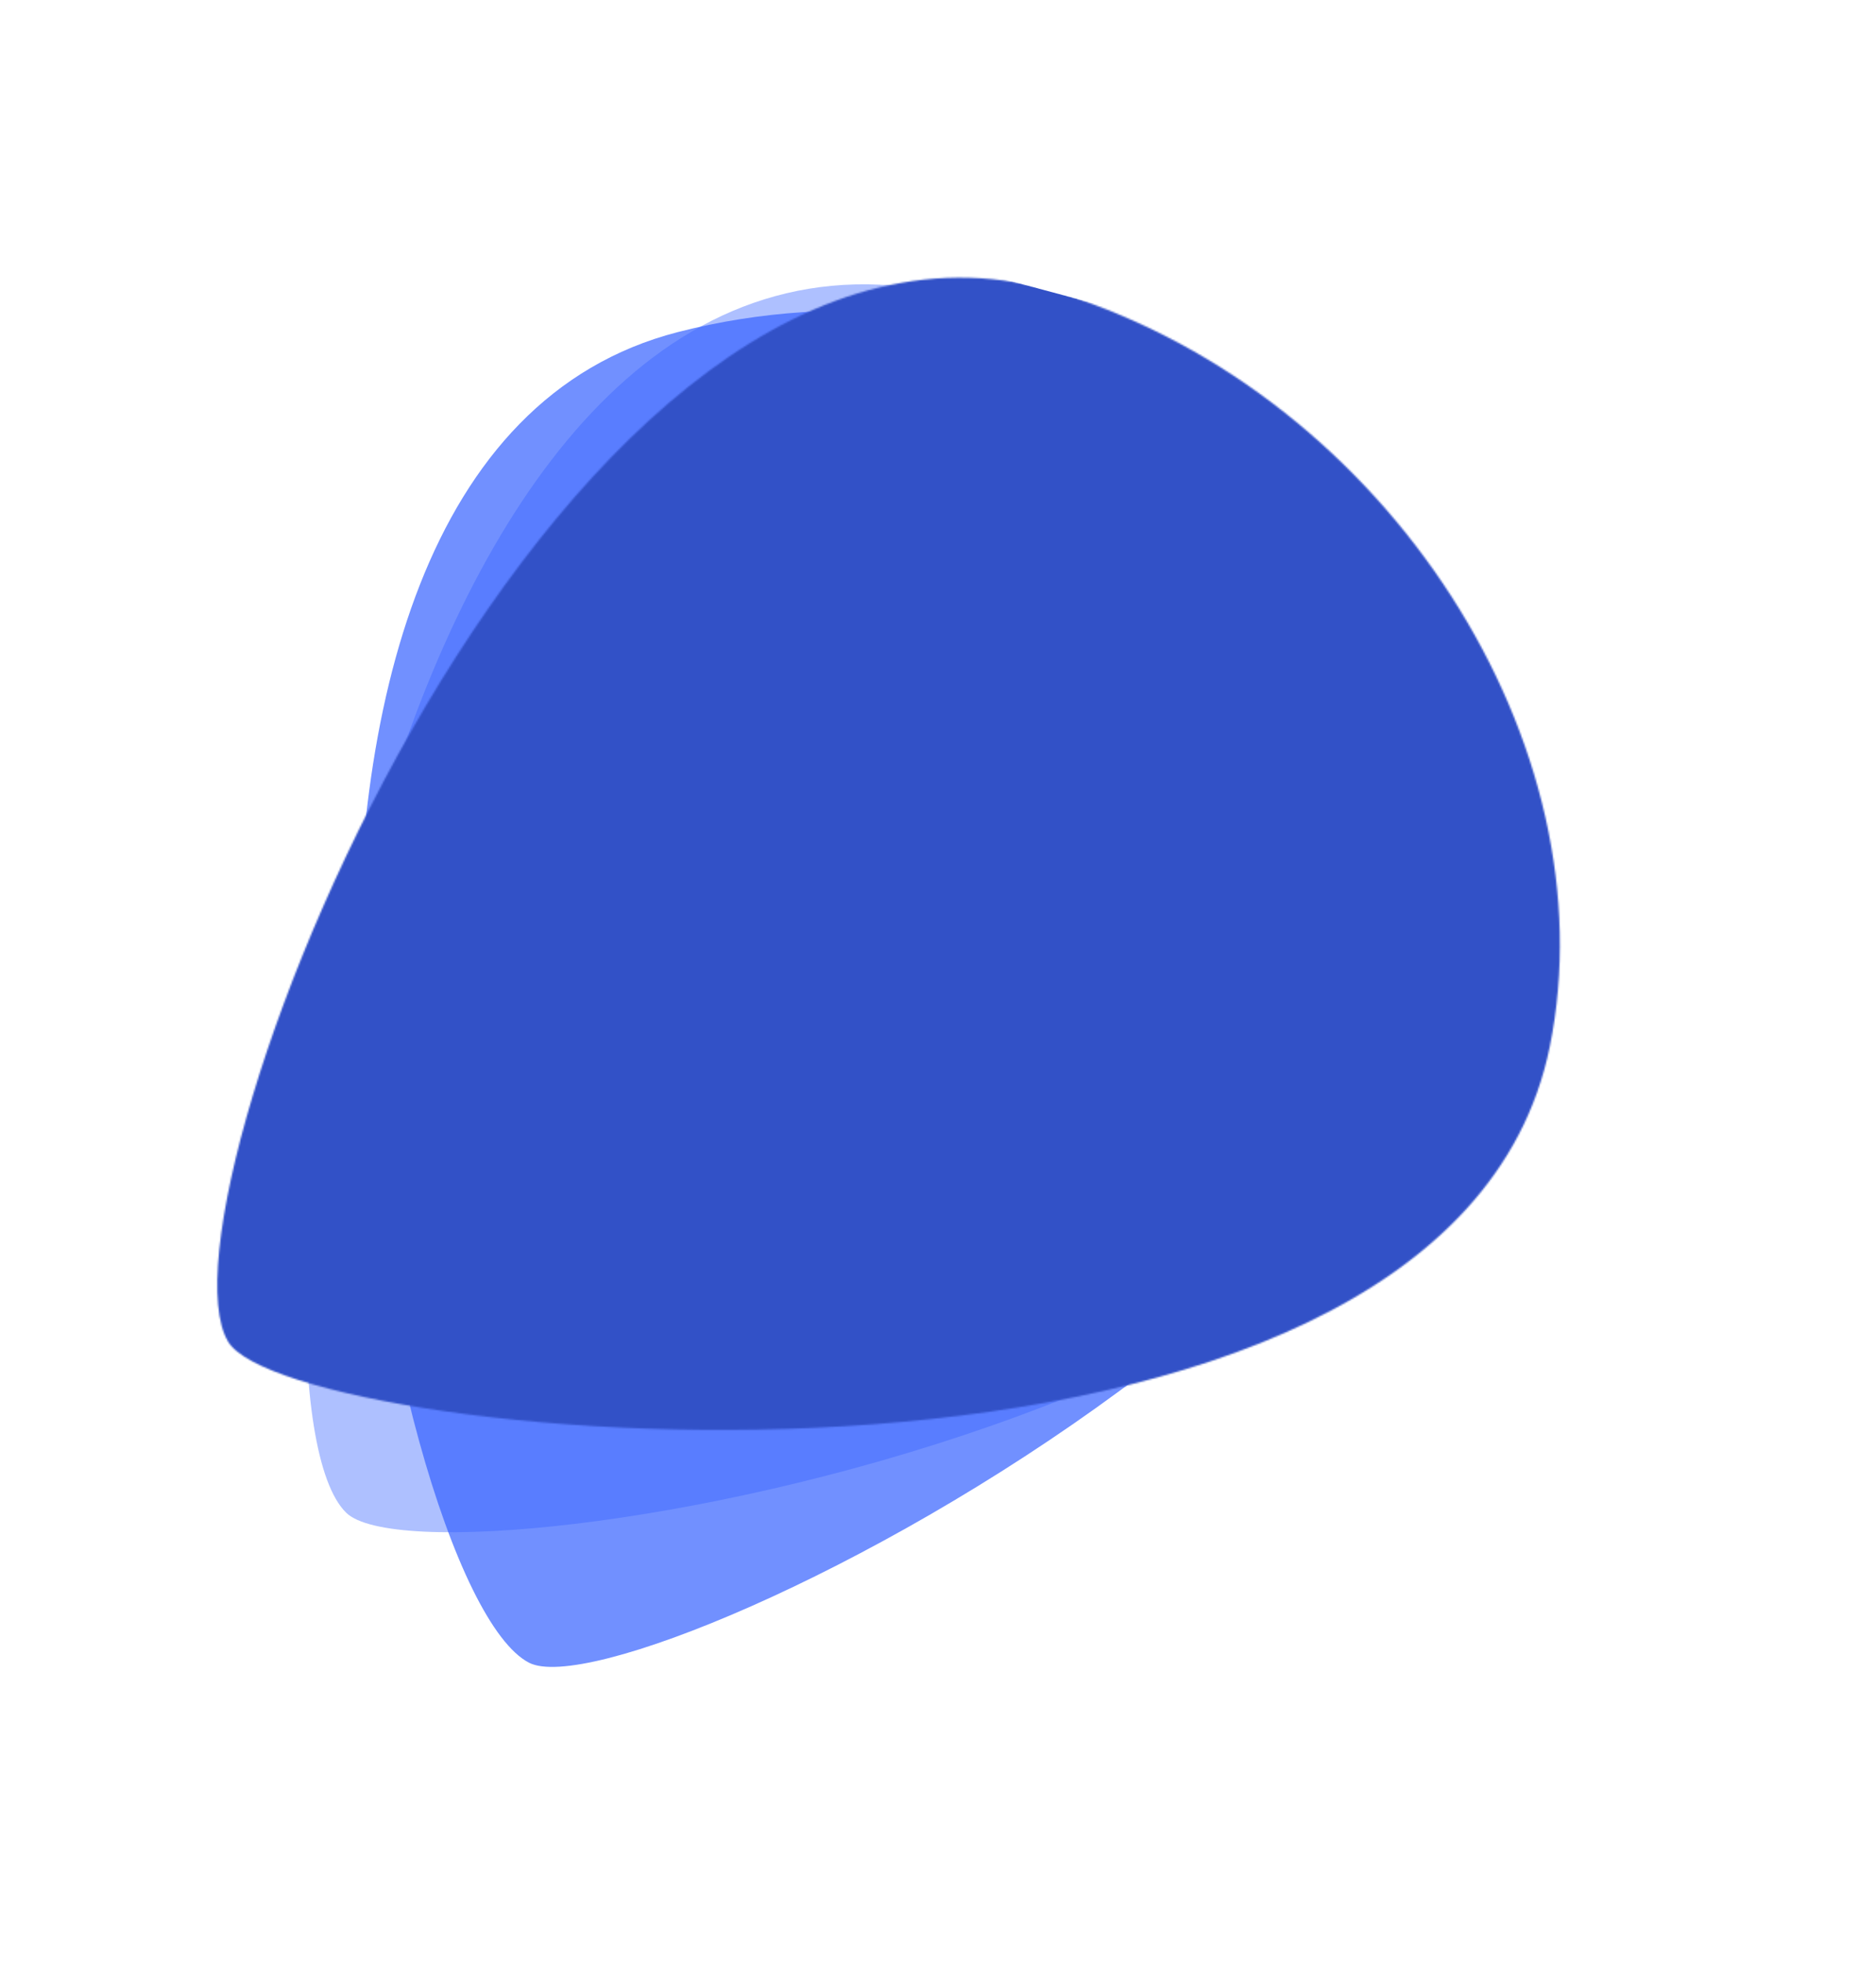
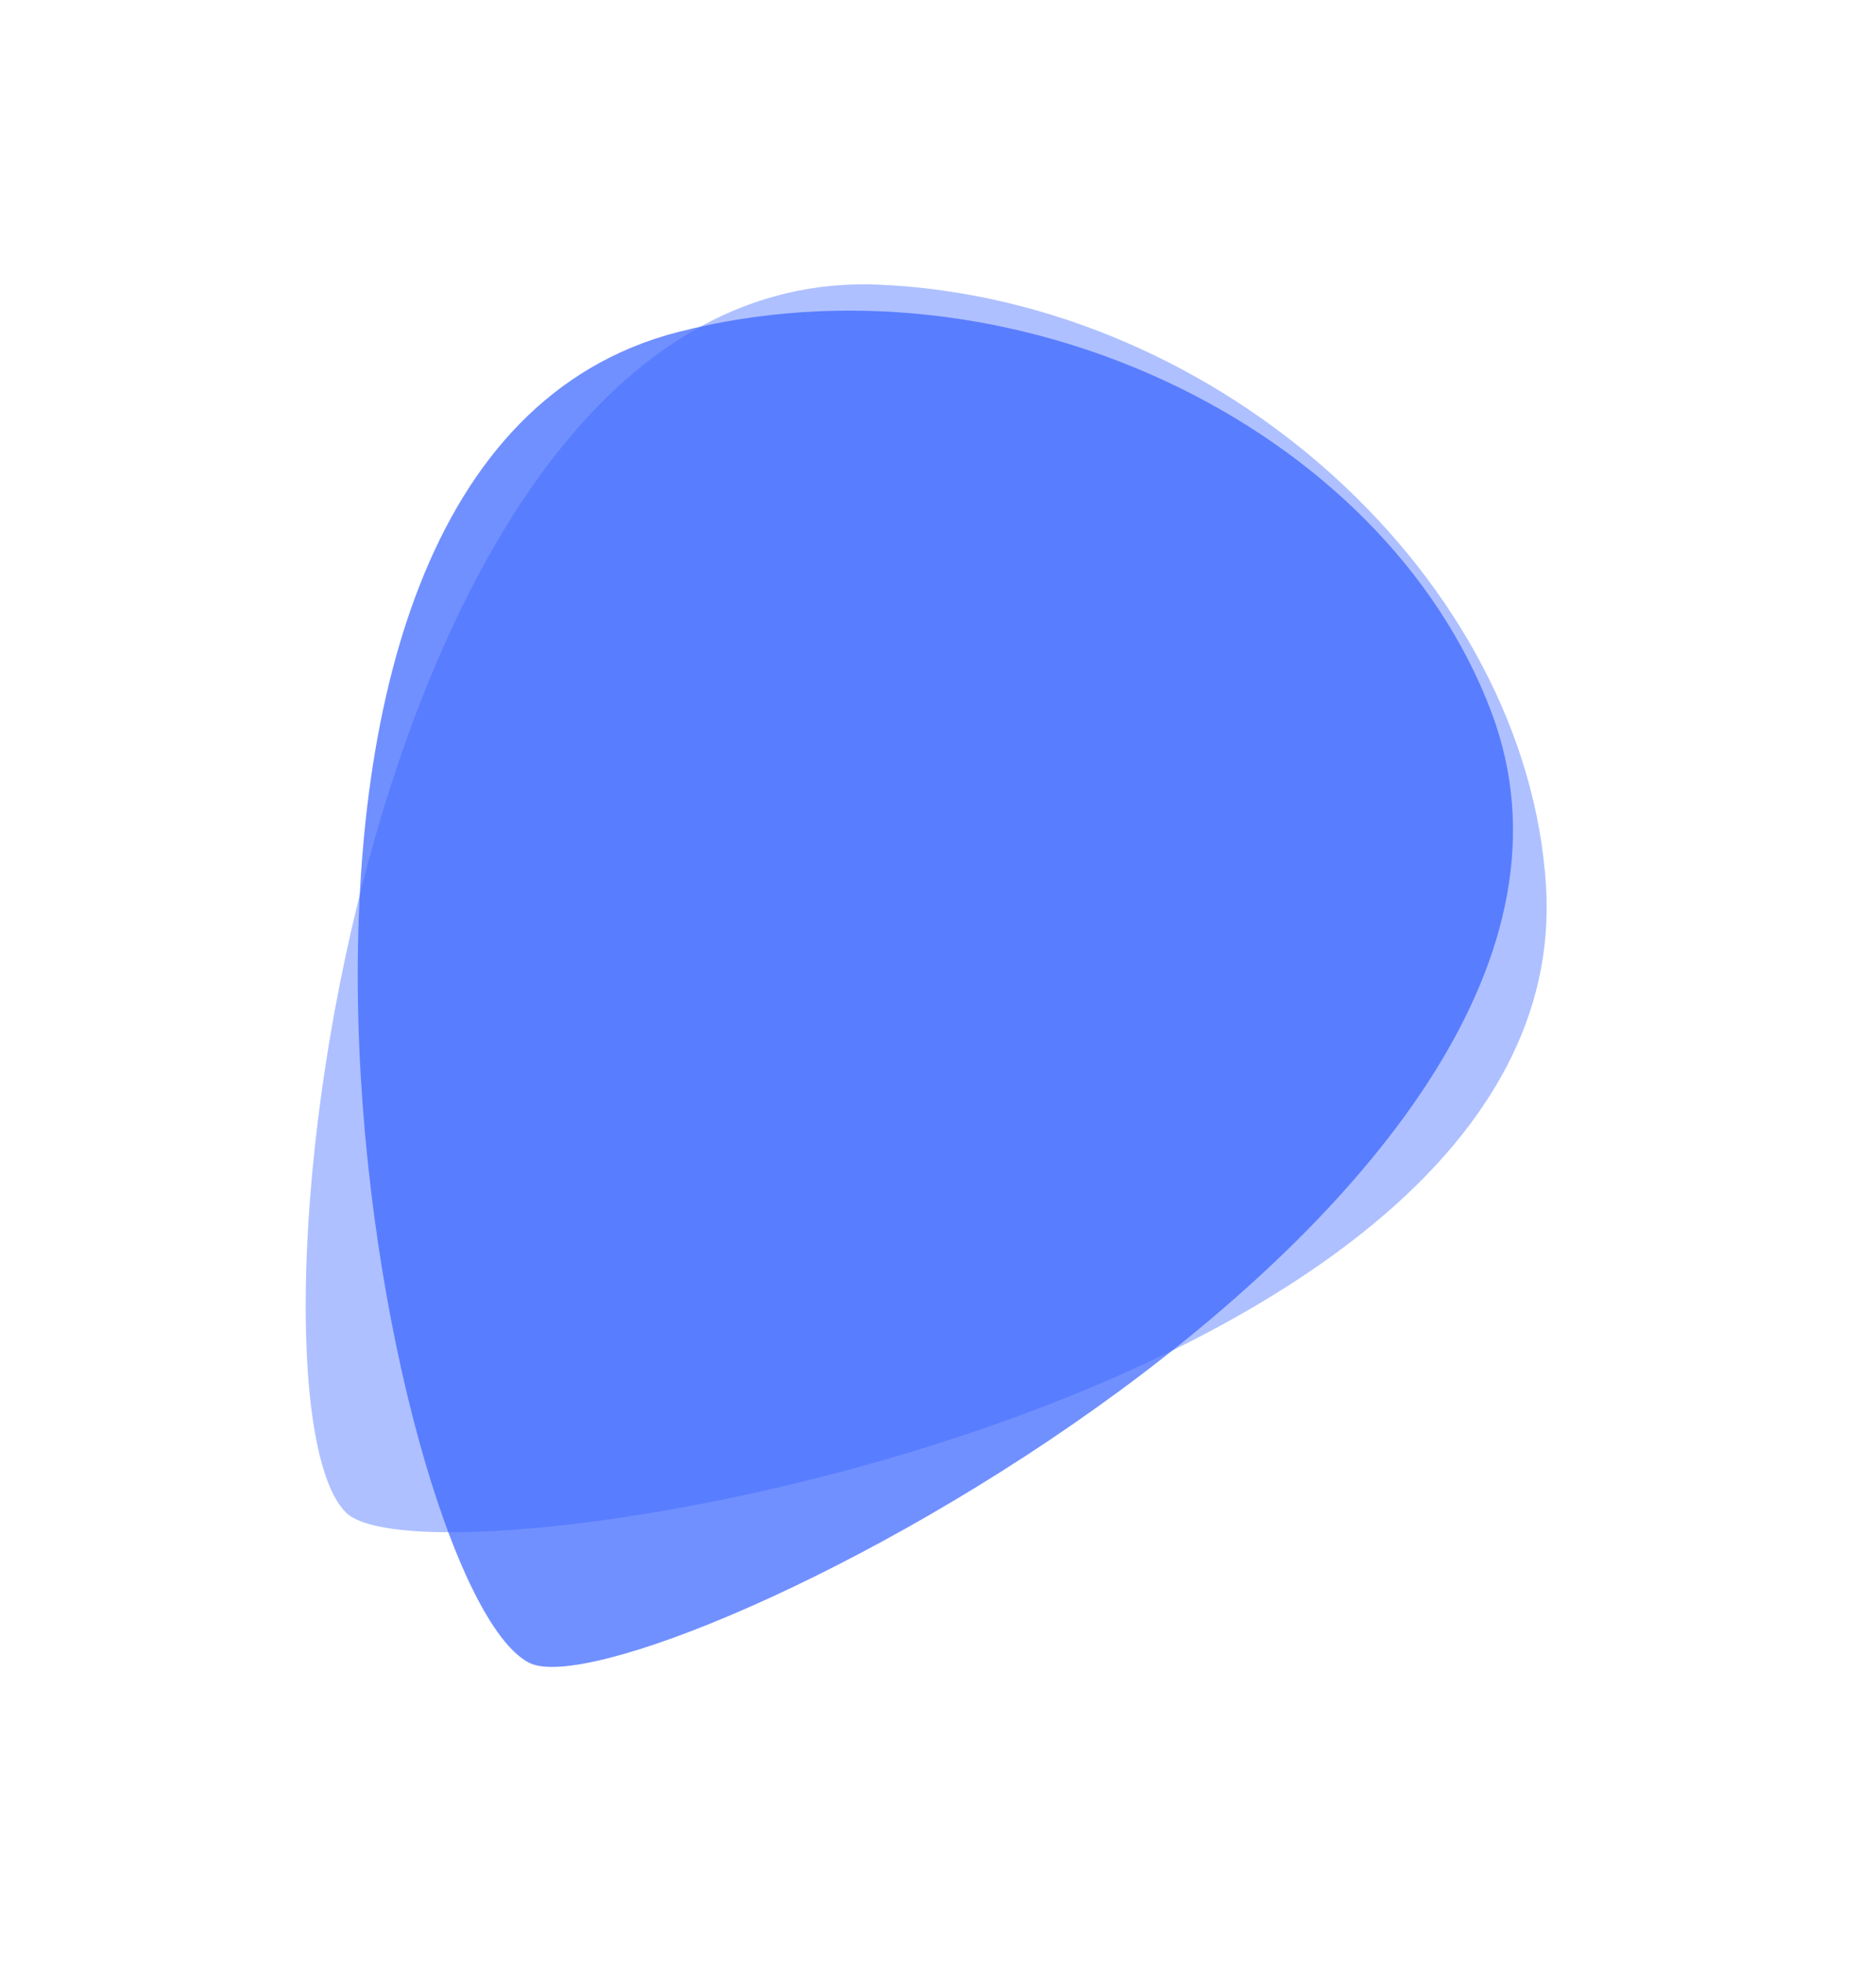
<svg xmlns="http://www.w3.org/2000/svg" width="1132" height="1184" viewBox="0 0 1132 1184" fill="none">
  <path d="M530.8 171.806C737.293 181.077 921.566 350.303 932.892 534.922C952.064 847.428 261.866 964.674 208.884 912.926C137.829 843.528 214.944 157.624 530.8 171.806Z" fill="#3562FF" fill-opacity="0.4" />
  <path d="M408.92 200.438C608.979 148.801 834.843 256.634 899.958 429.858C1010.18 723.077 385.082 1037.42 319.232 1003.46C230.921 957.918 102.907 279.422 408.92 200.438Z" fill="#3562FF" fill-opacity="0.7" />
  <mask id="mask0_2384_100" style="mask-type:alpha" maskUnits="userSpaceOnUse" x="131" y="167" width="811" height="696">
-     <path d="M640.811 177.162C837.921 239.461 972.086 450.482 935.159 631.684C872.652 938.409 175.381 873.32 137.607 809.662C86.949 724.29 339.309 81.869 640.811 177.162Z" fill="#C4C4C4" />
+     <path d="M640.811 177.162C837.921 239.461 972.086 450.482 935.159 631.684C86.949 724.29 339.309 81.869 640.811 177.162Z" fill="#C4C4C4" />
  </mask>
  <g mask="url(#mask0_2384_100)">
-     <rect x="293.281" y="84.815" width="764.842" height="811.173" transform="rotate(15 293.281 84.815)" fill="#3251C7" />
-   </g>
+     </g>
</svg>